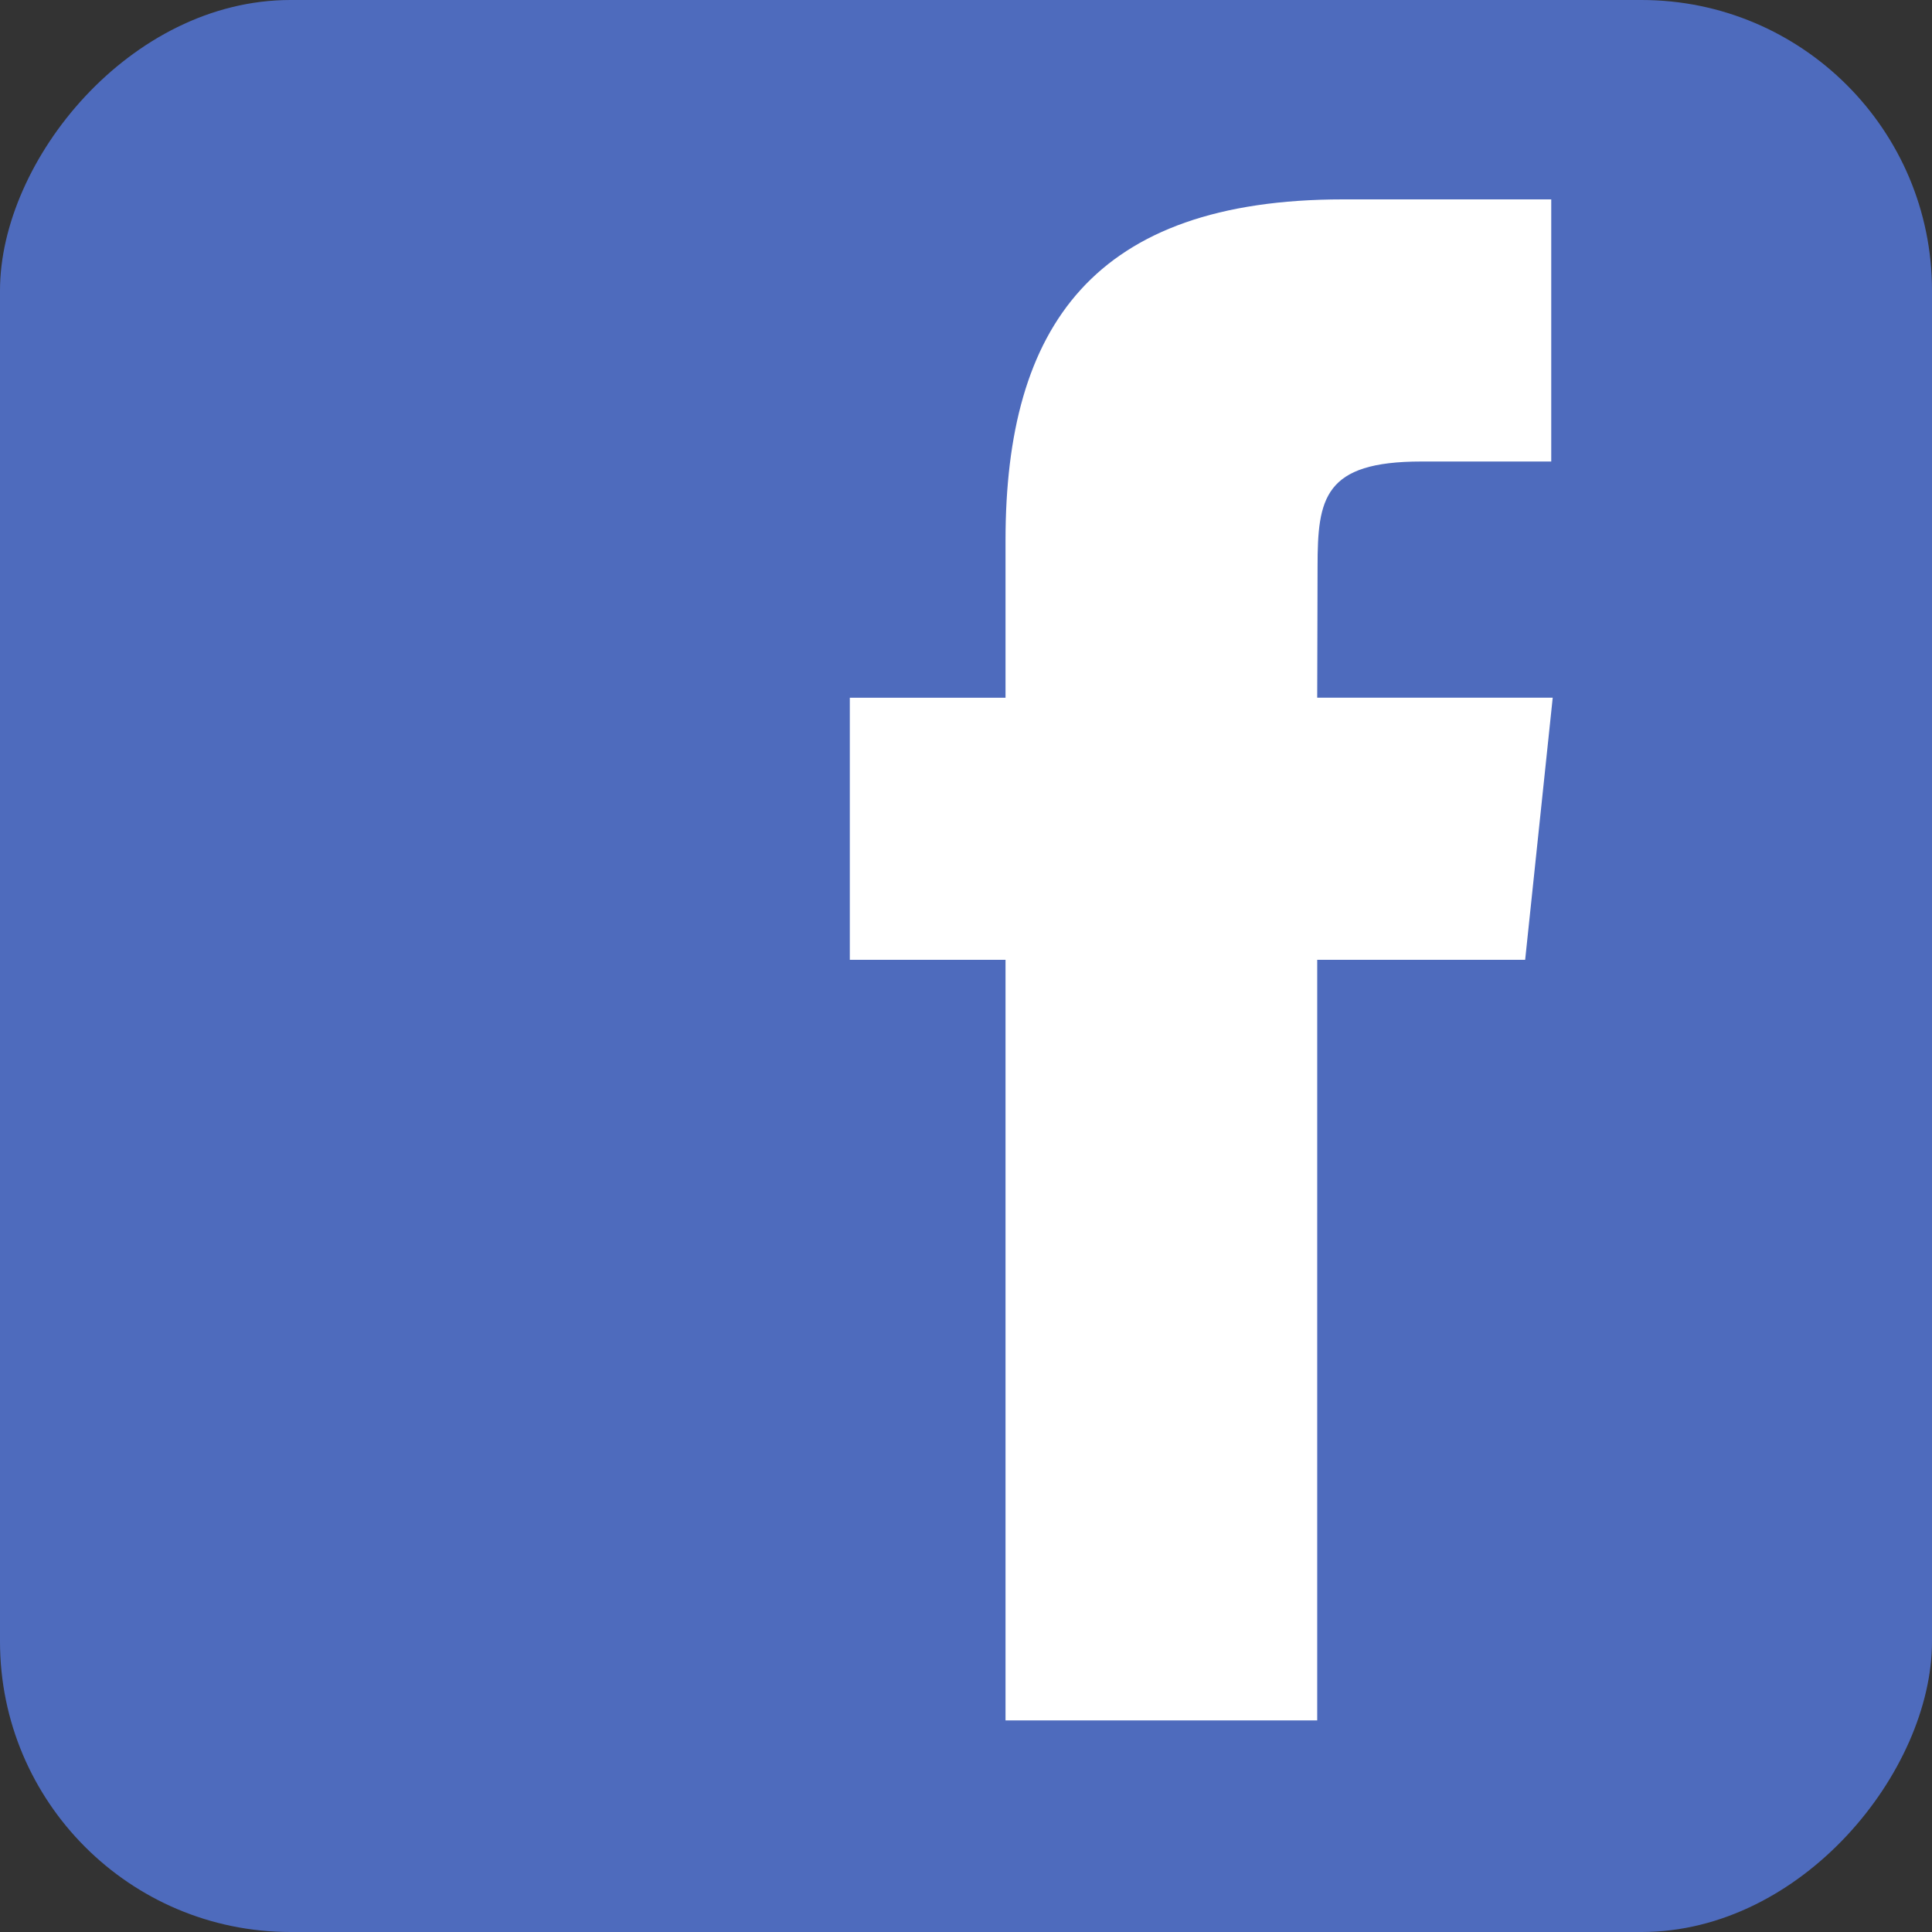
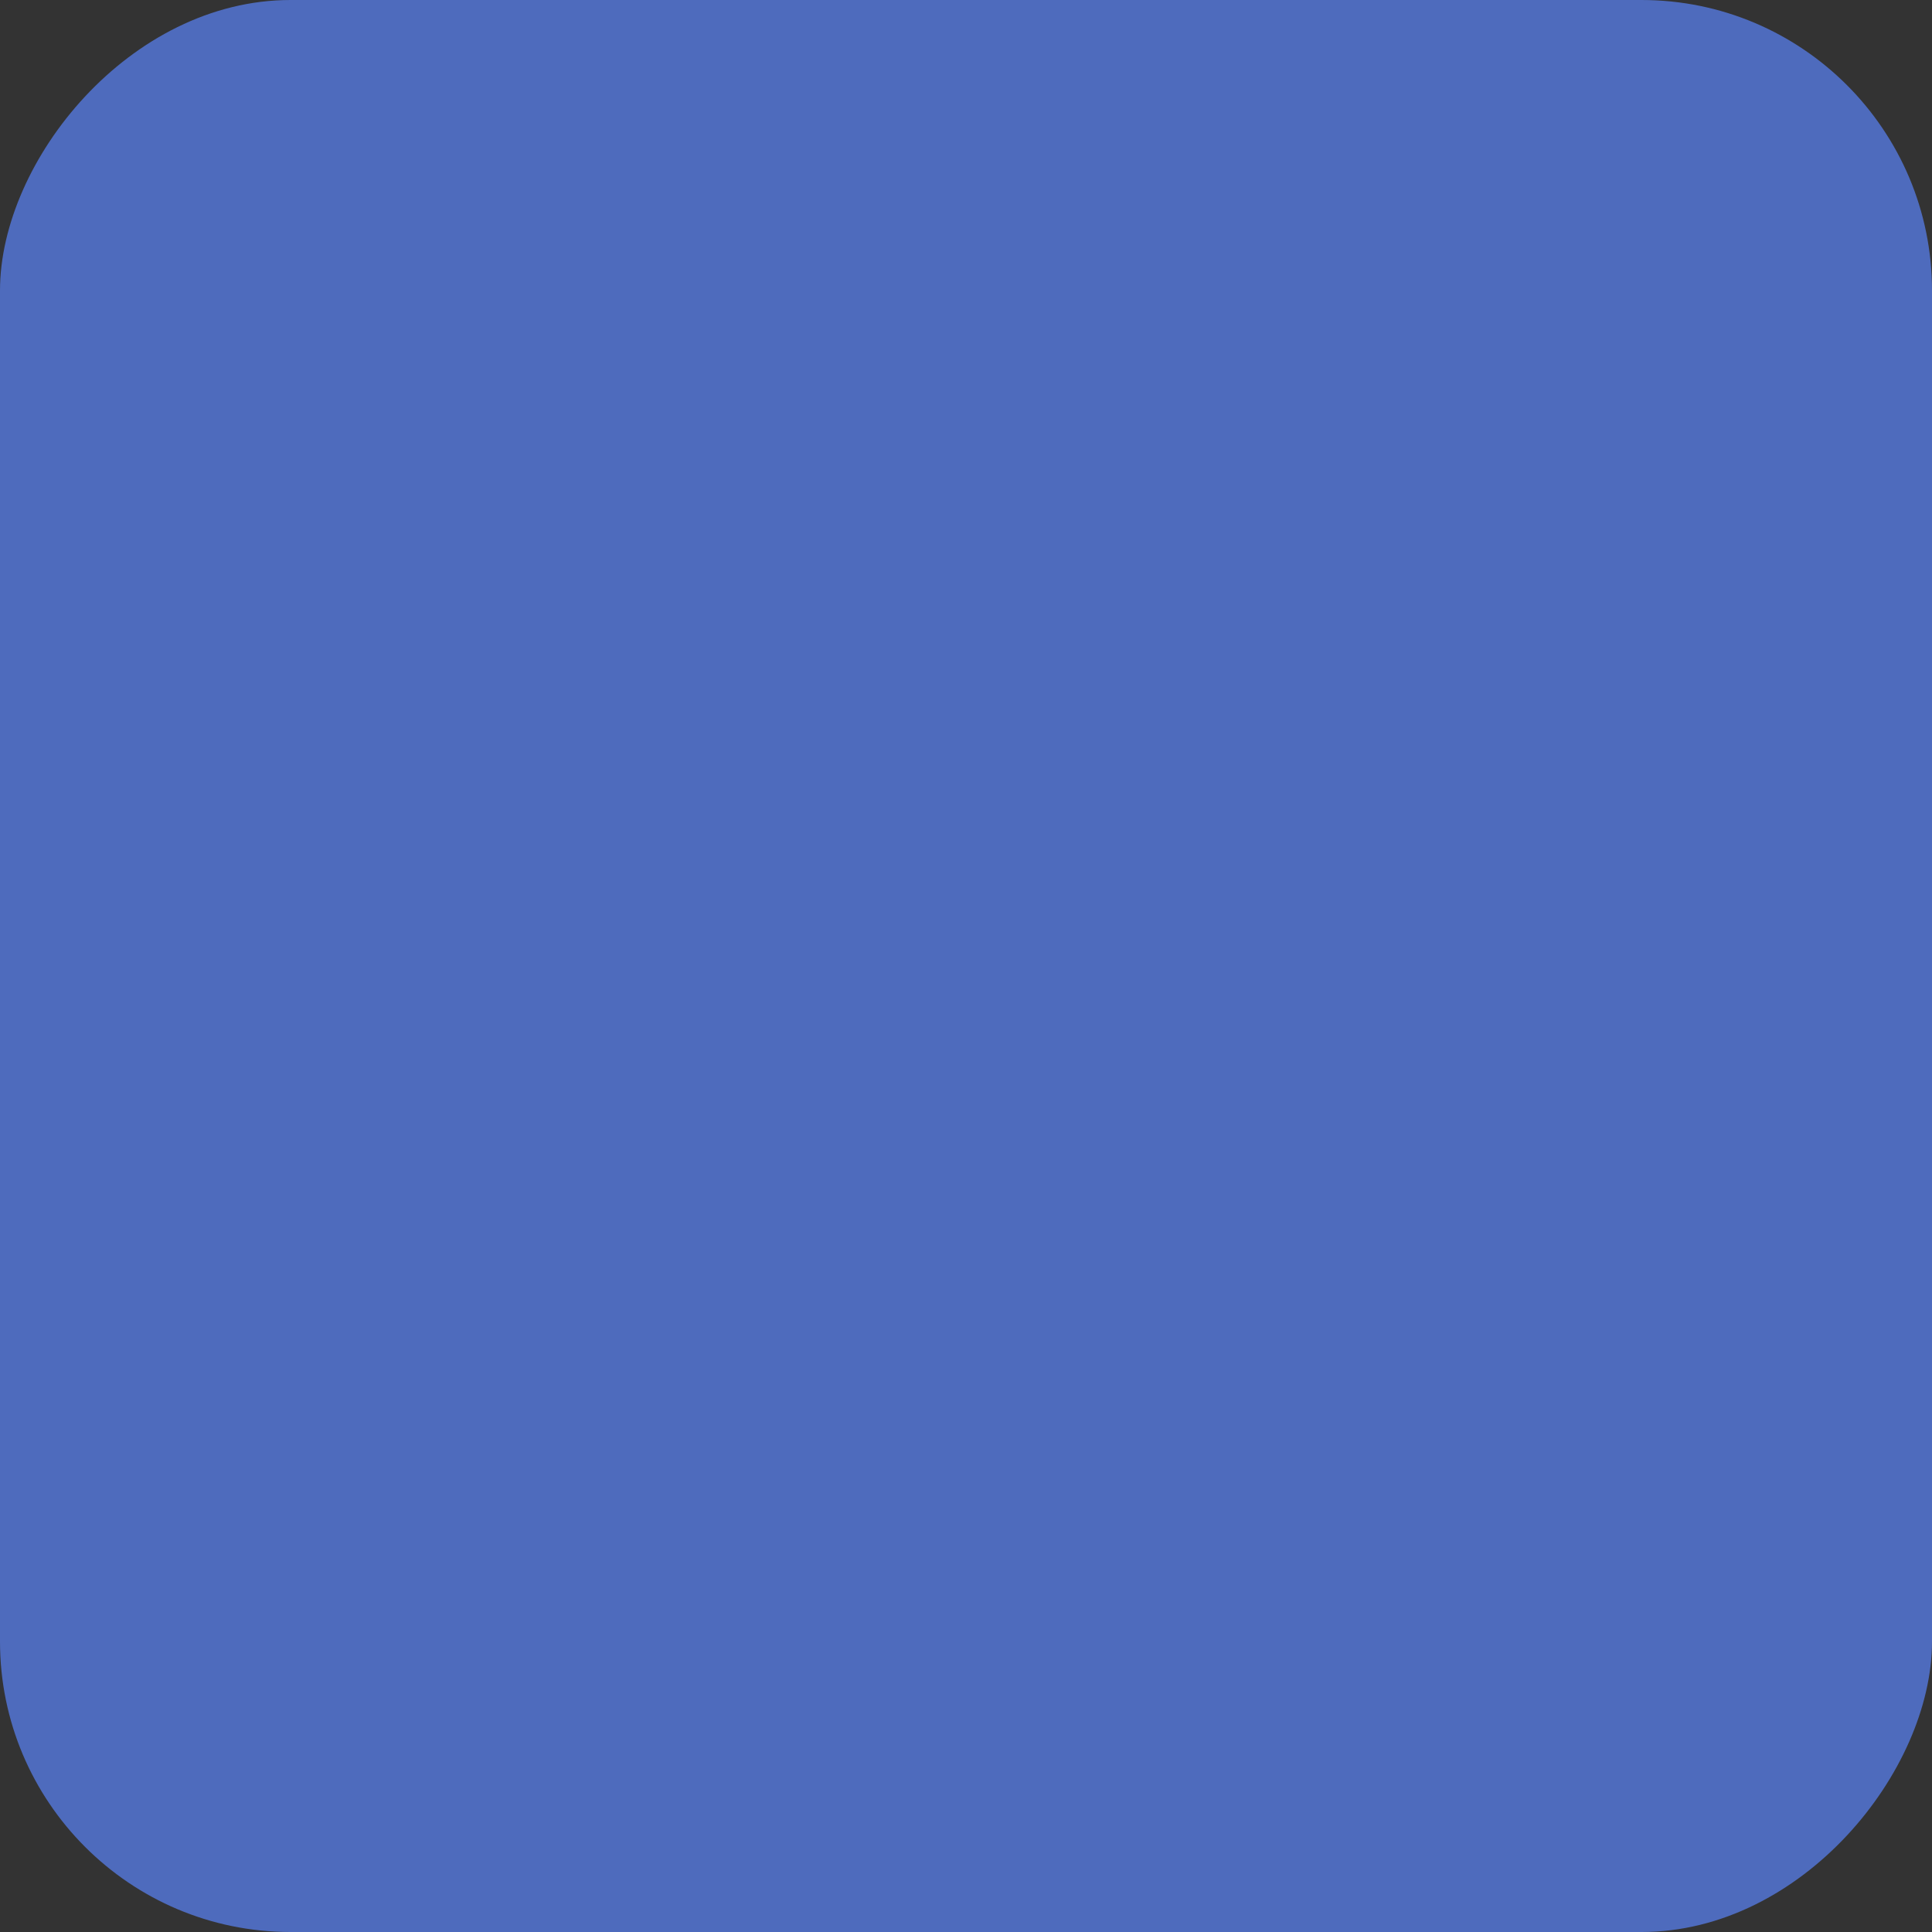
<svg xmlns="http://www.w3.org/2000/svg" height="236" viewBox="0 0 236 236" width="236">
  <rect x="0" y="0" width="236" height="236" fill="#333333" stroke="none" />
  <g fill="none">
    <rect fill="#4e6bbd" height="236" rx="35.488" transform="matrix(-1 0 0 1 236 0)" width="236" />
-     <path d="m160.901 210.151h-38.073v-92.905h-19.021v-32.017h19.021v-19.223c0-26.119 10.741-41.651 41.256-41.651h25.405v32.021h-15.88c-11.879 0-12.665 4.474-12.665 12.825l-.043 16.025h28.768l-3.366 32.017h-25.401z" fill="#fff" />
  </g>
</svg>